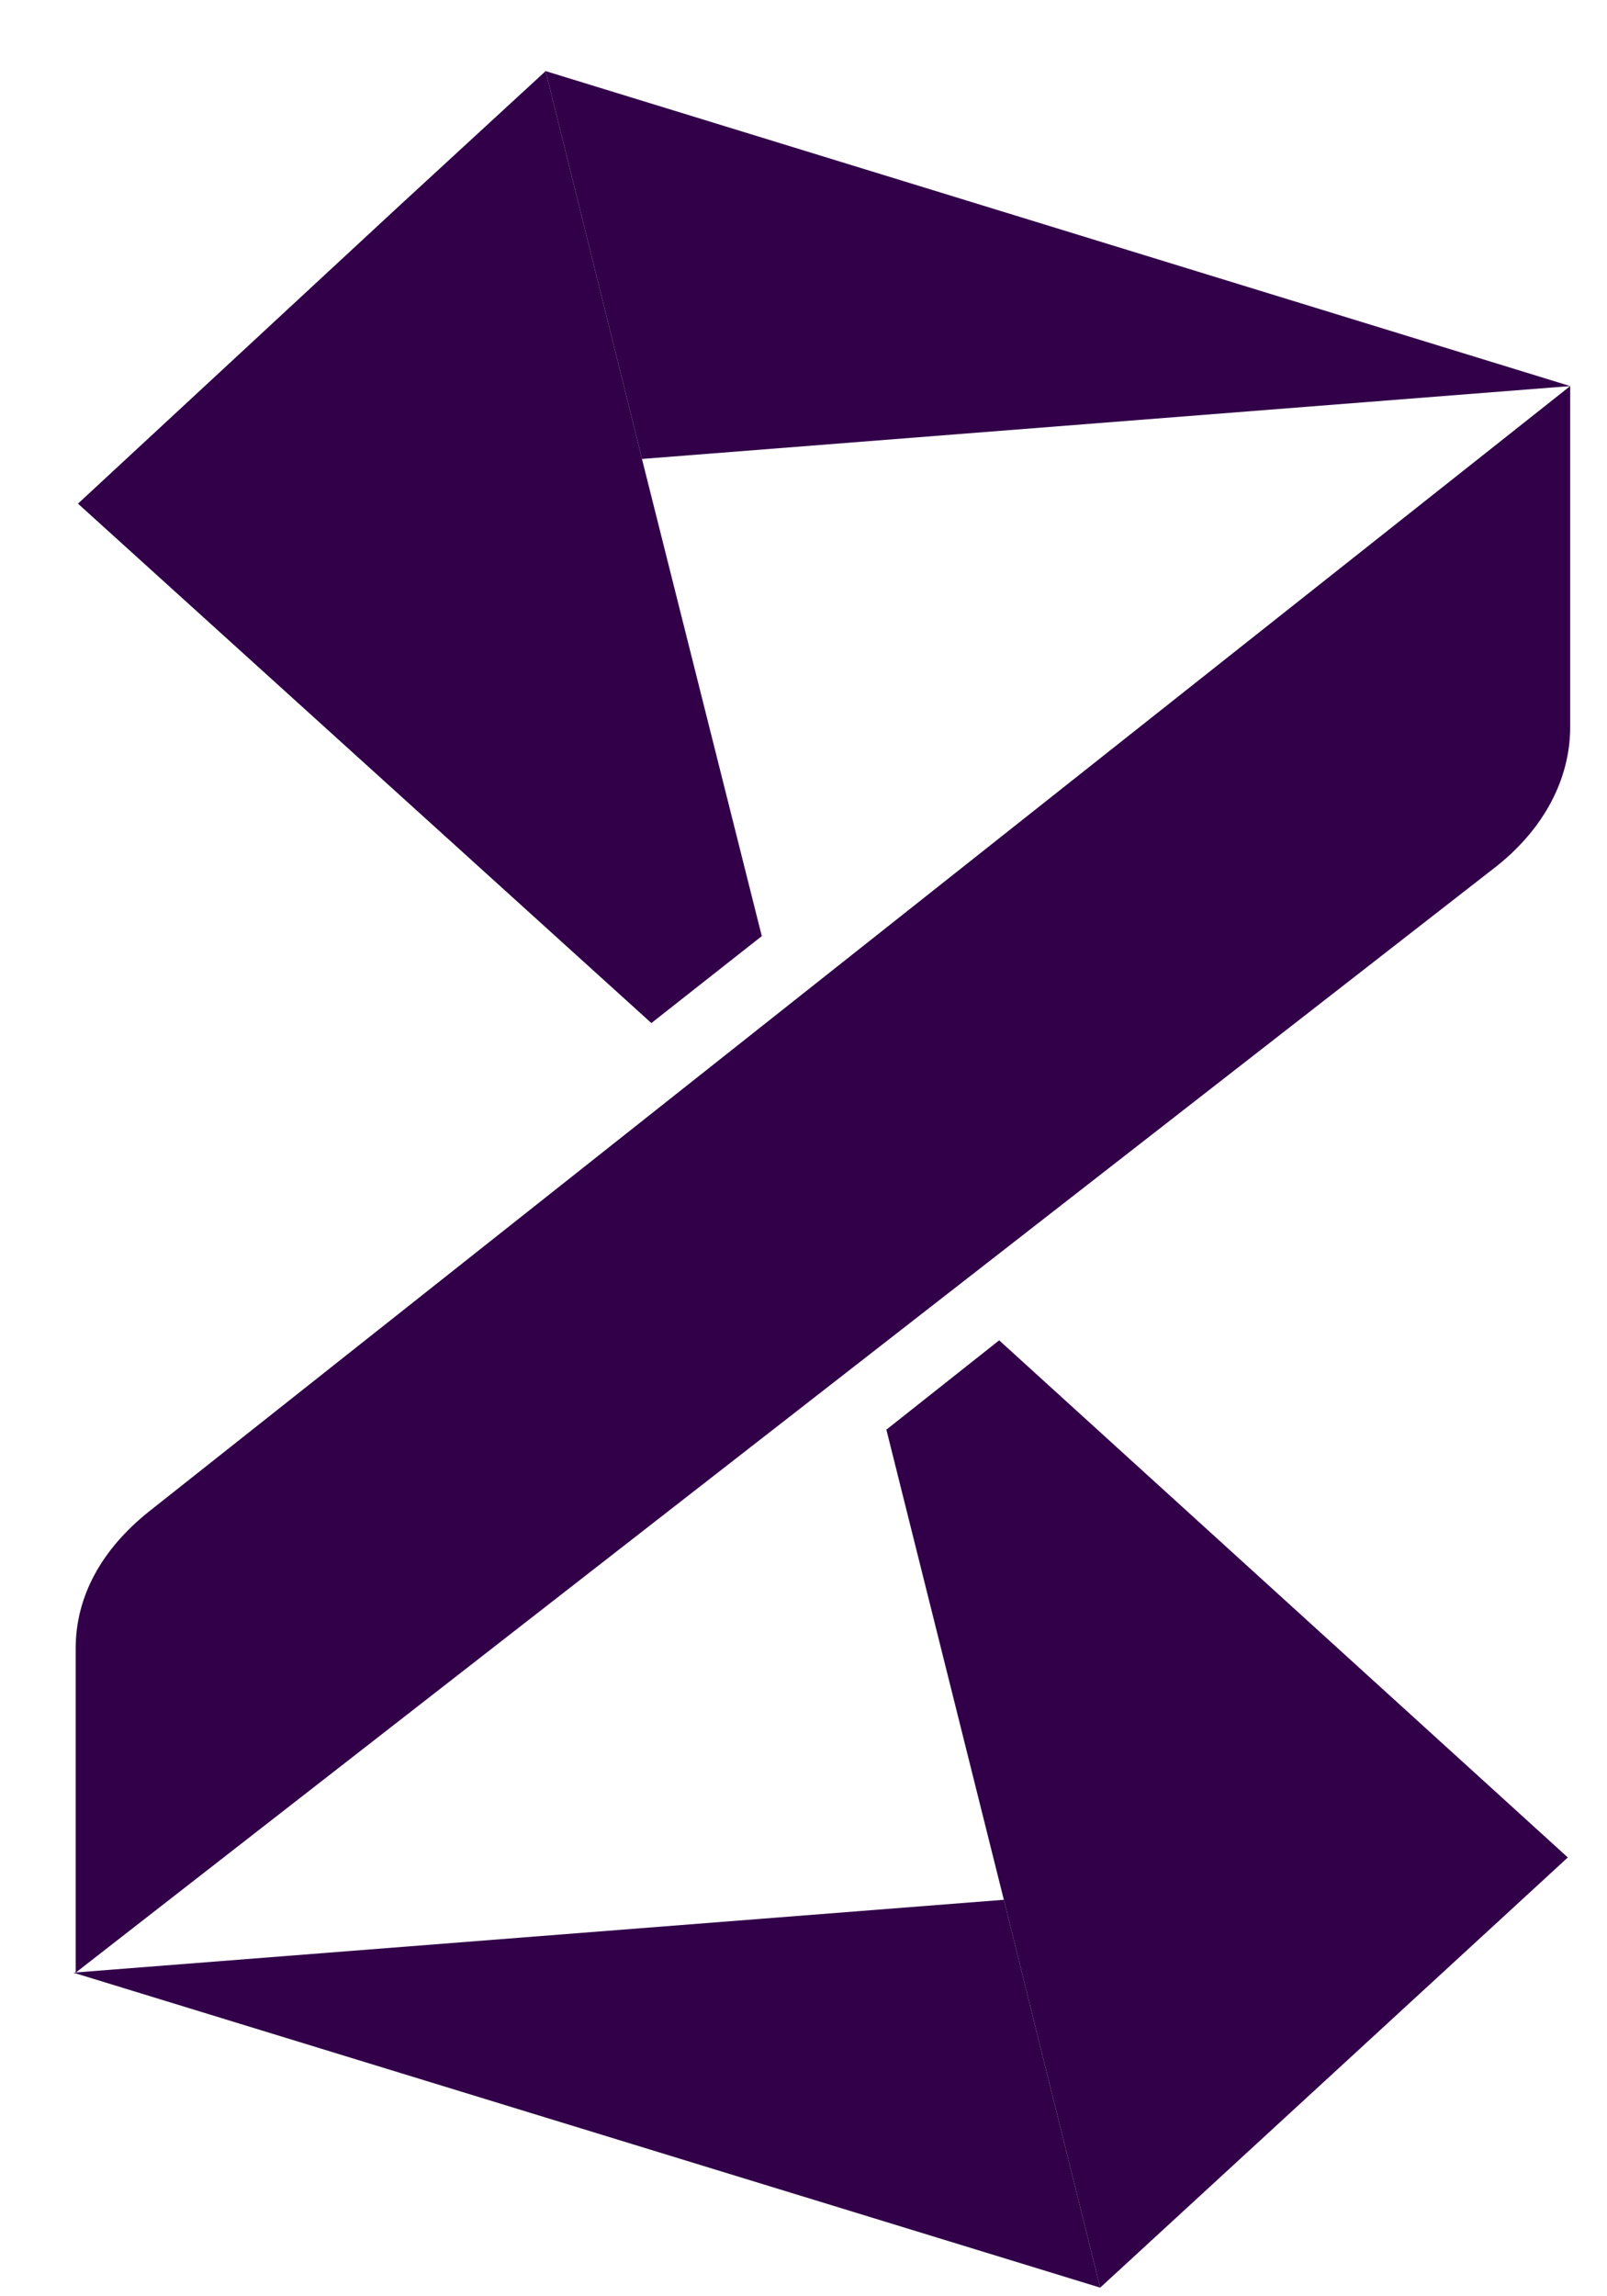
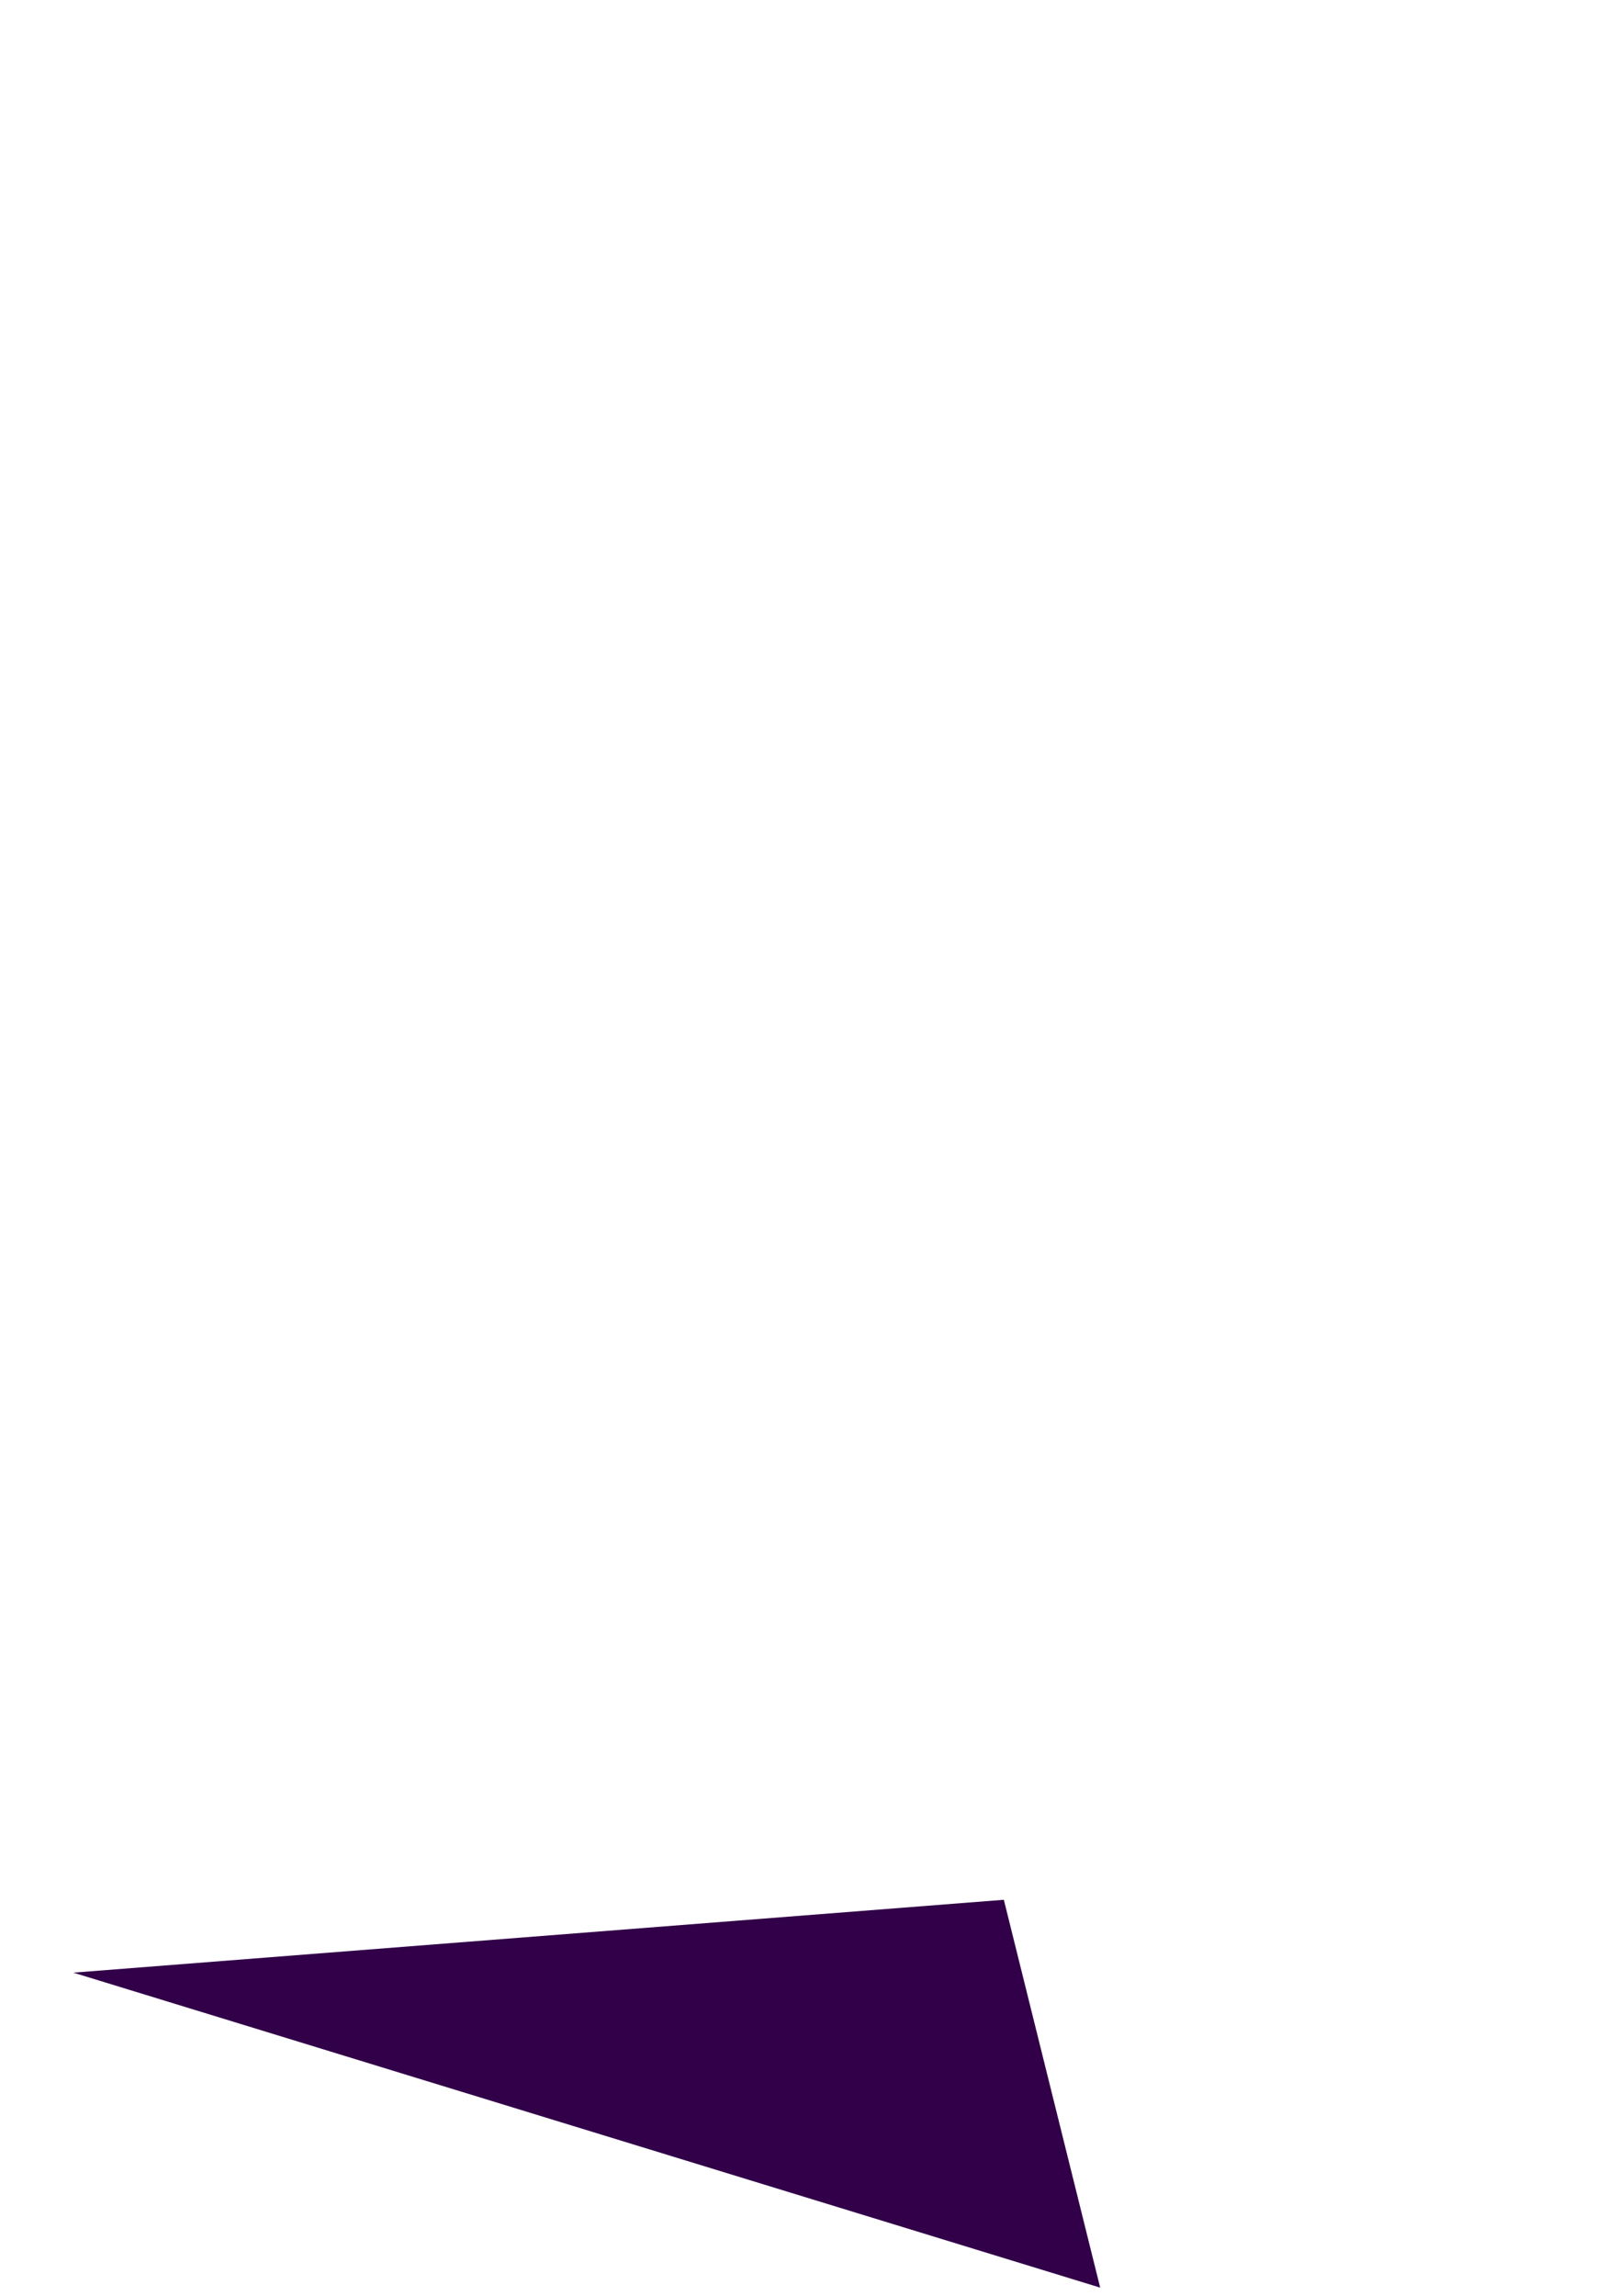
<svg xmlns="http://www.w3.org/2000/svg" width="21px" height="30px" viewBox="0 0 21 30" version="1.1">
  <title>Group</title>
  <desc>Created with Sketch.</desc>
  <defs />
  <g id="Symbols" stroke="none" stroke-width="1" fill="none" fill-rule="evenodd">
    <g id="Footer" transform="translate(0, -6)" fill="#310048" fill-rule="nonzero">
      <g transform="translate(0, 1.016)" id="Group">
        <g transform="translate(0.785, 5.871)">
-           <path d="M6.345,0.042 L4.41,1.823 L6.345,0.042 Z" id="Shape" />
-           <polygon id="Shape" points="7.604 5.109 19.734 4.157 6.345 0.042" />
          <polygon id="Shape" points="13.592 29 19.703 23.38 19.703 23.38 13.592 29 12.333 23.933 0.173 24.885" />
-           <polygon id="Shape" points="6.345 0.042 6.345 0.042 4.41 1.823 0.234 5.693 0.234 5.693 0.234 5.693 7.727 12.479 9.17 11.343 7.604 5.109" />
-           <polygon id="Shape" points="19.703 23.38 19.703 23.38 12.272 16.624 10.798 17.791 12.333 23.933 13.592 29" />
-           <path d="M19.734,8.61 L19.734,4.157 L1.155,18.866 C0.541,19.358 0.204,19.972 0.204,20.647 L0.204,24.885 L18.782,10.422 C19.396,9.93 19.734,9.285 19.734,8.61 Z" id="Shape" />
        </g>
      </g>
    </g>
  </g>
</svg>